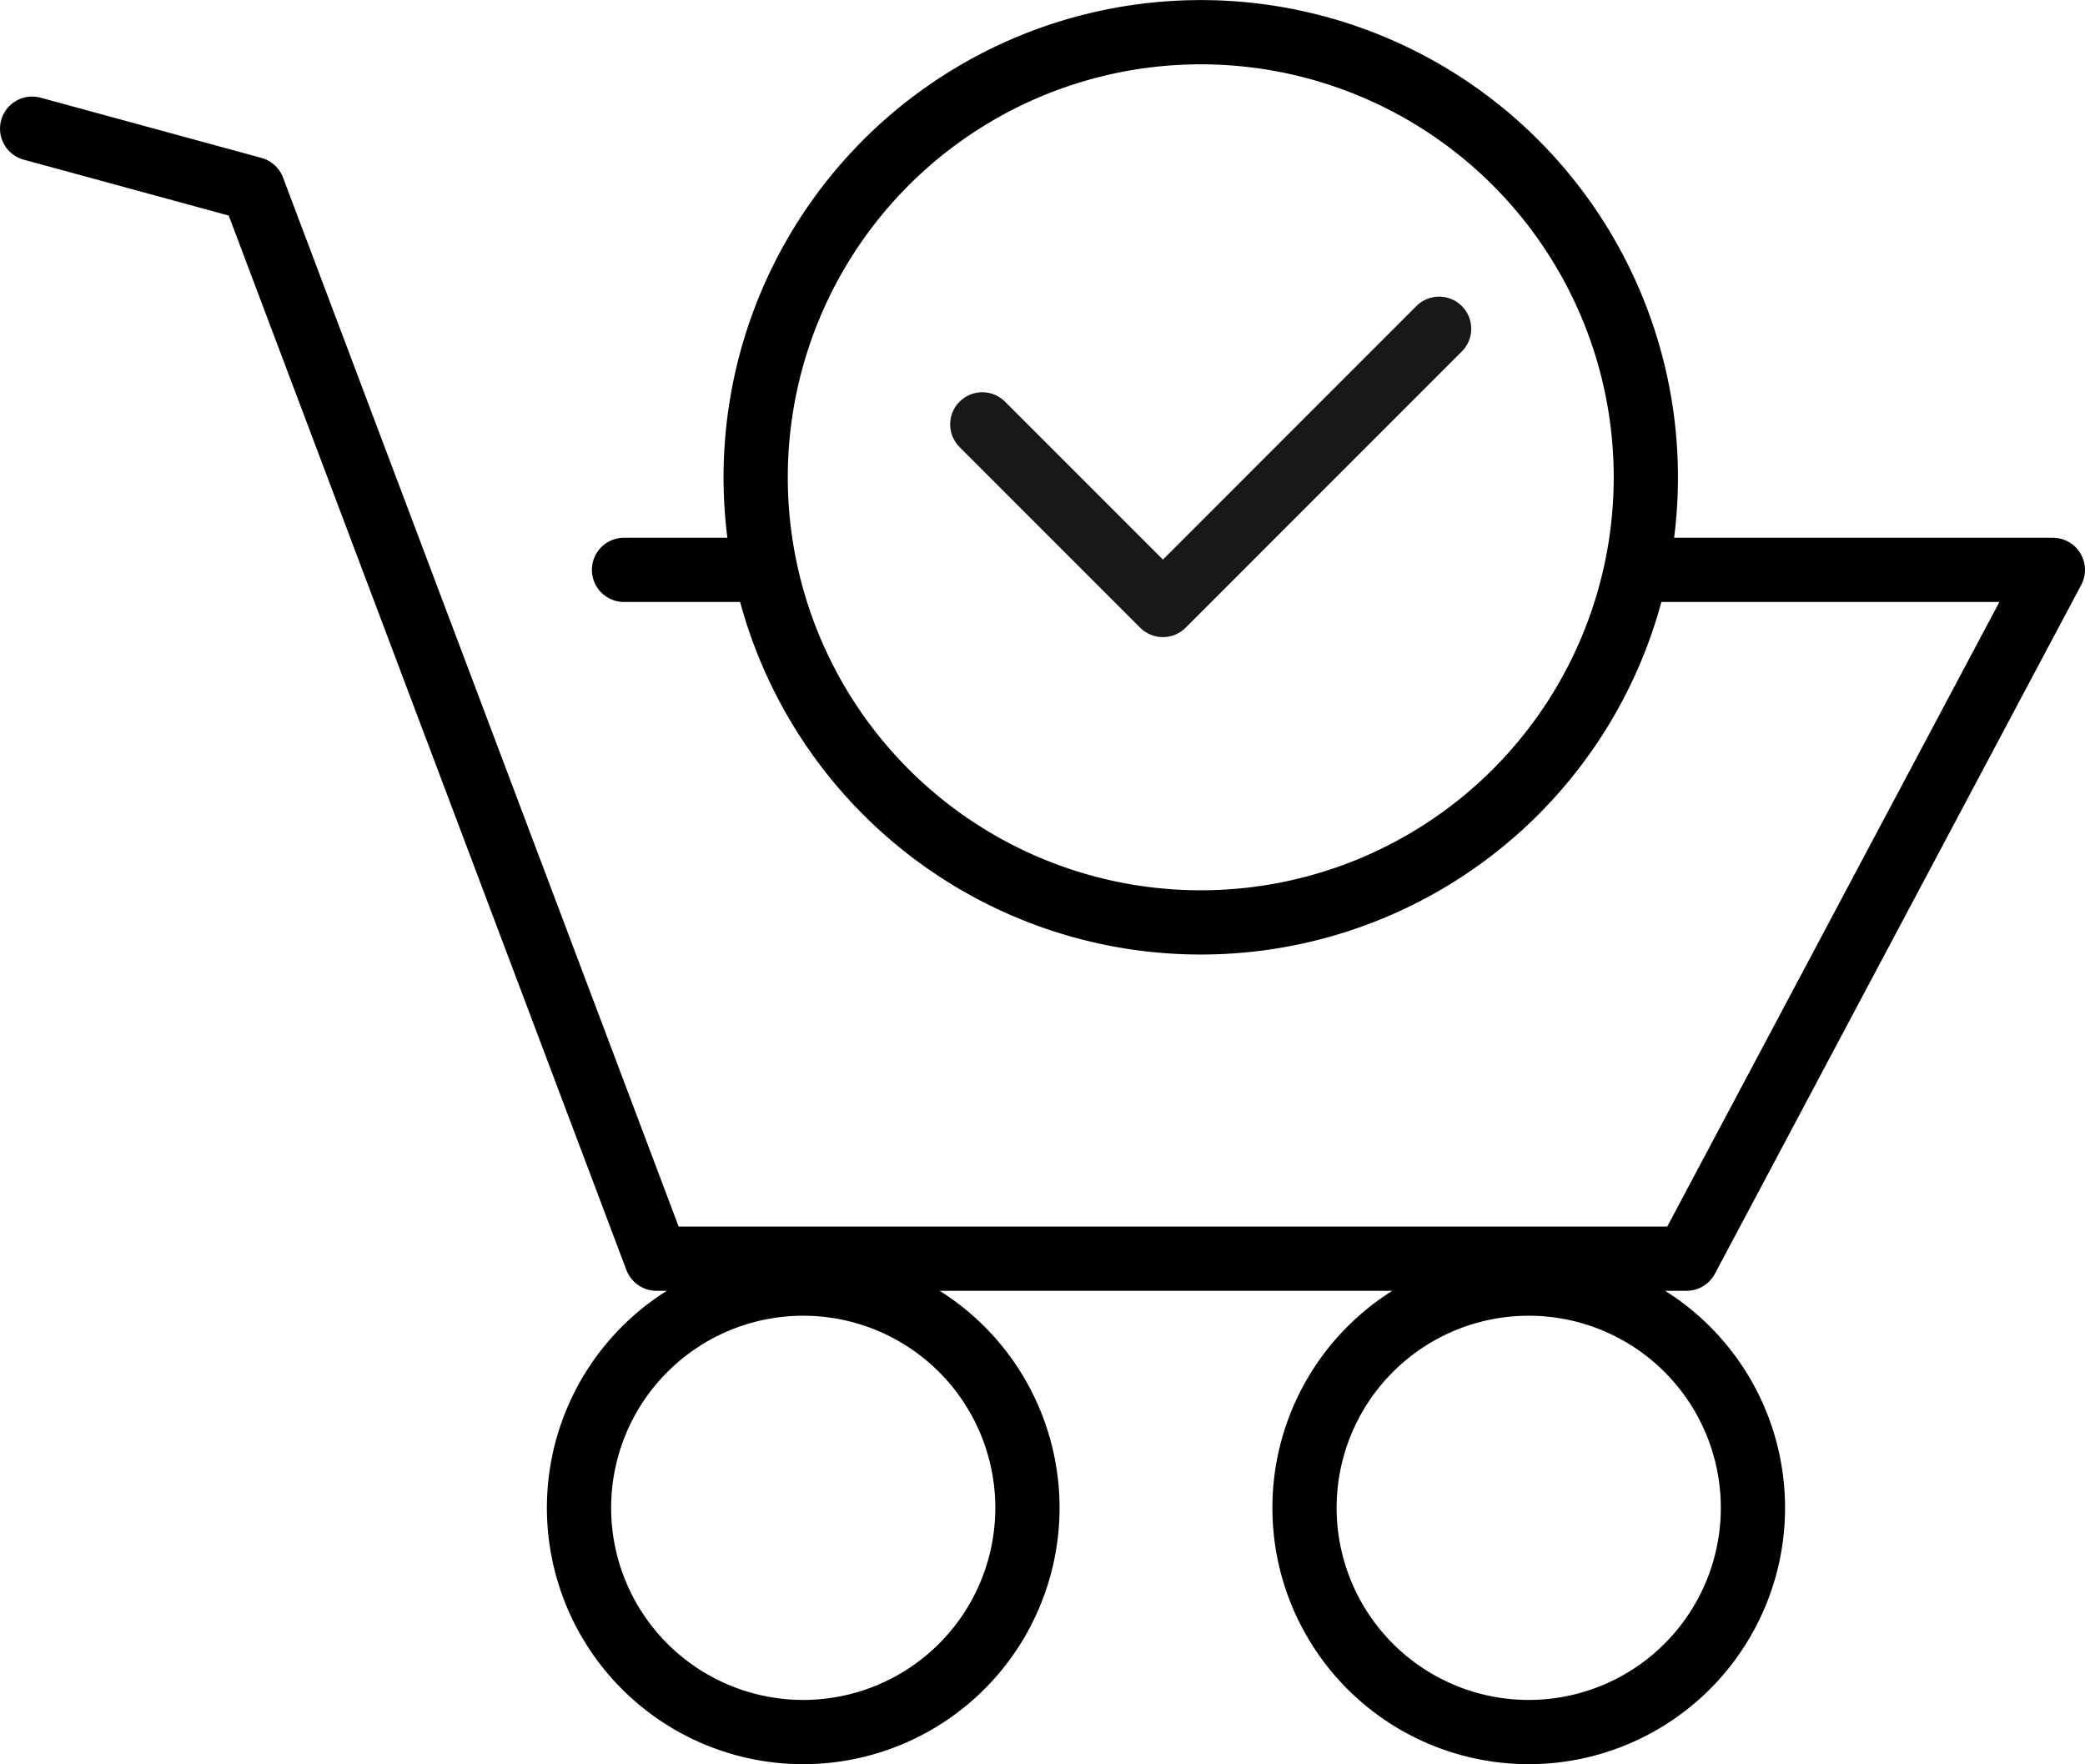
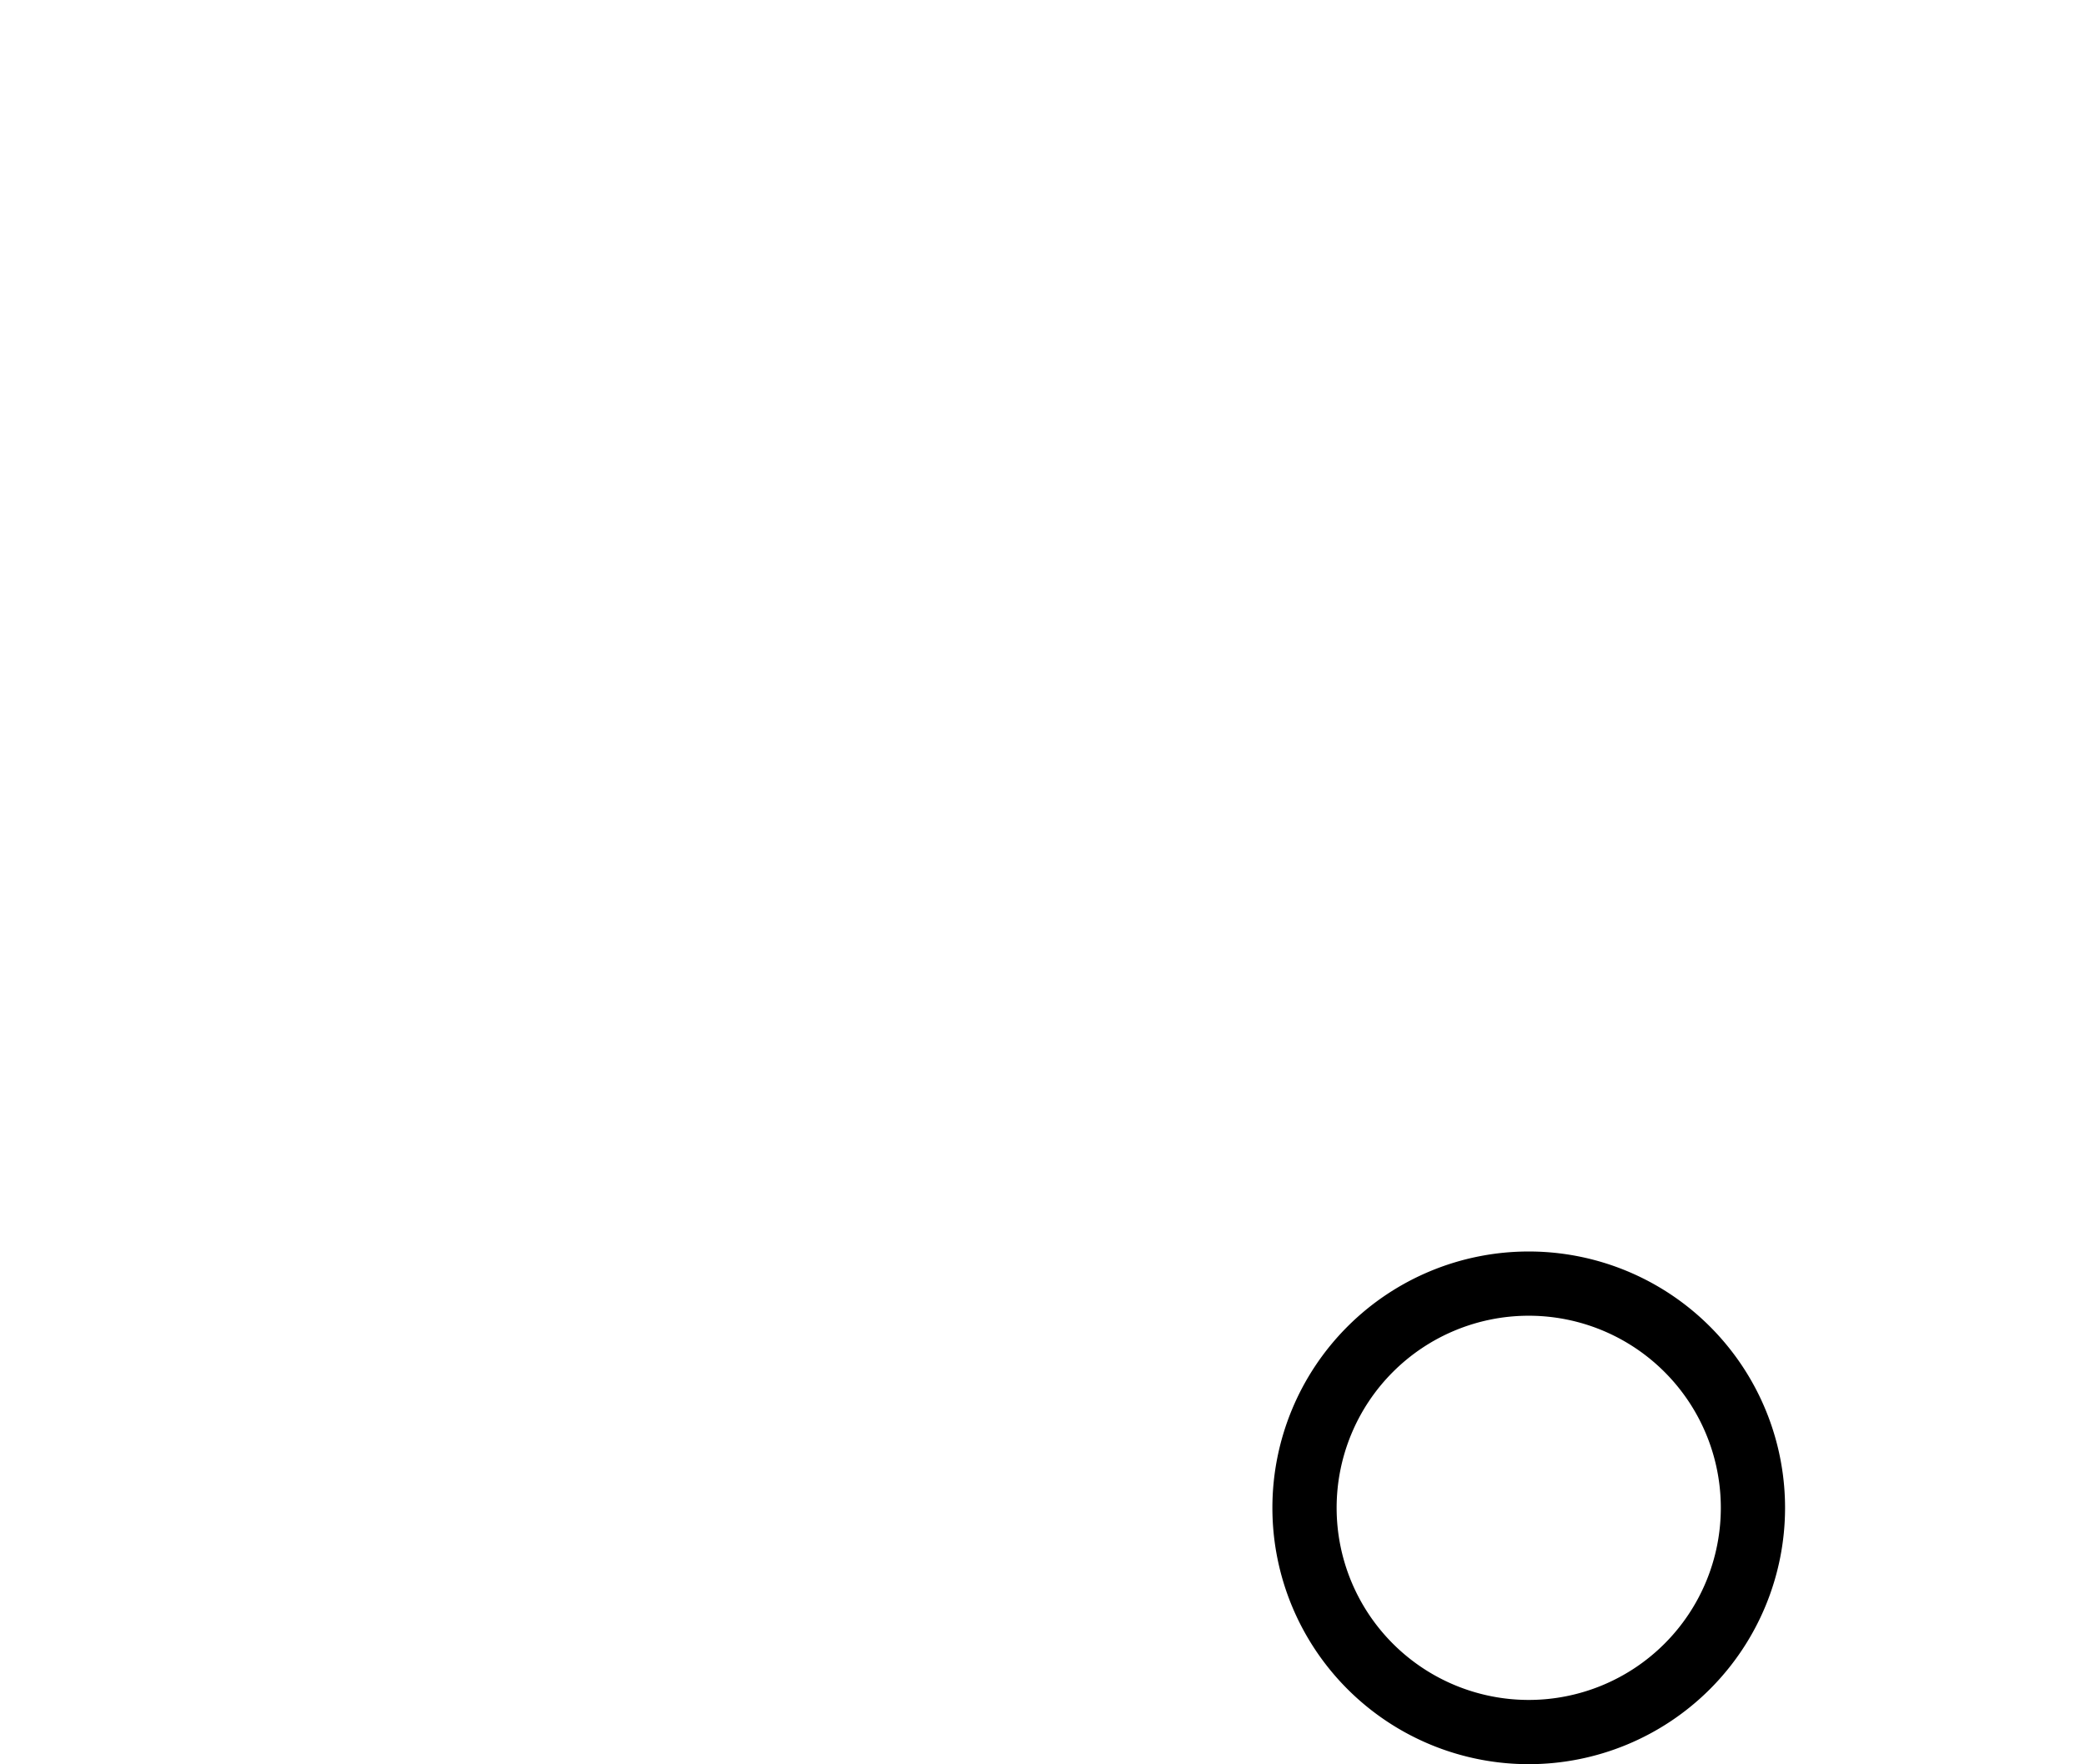
<svg xmlns="http://www.w3.org/2000/svg" viewBox="0 0 64.918 54.926">
  <defs>
    <style>.cls-1,.cls-2{fill:none;stroke-linecap:round;stroke-linejoin:round;stroke-width:2px;}.cls-1{stroke:#000;}.cls-2{stroke:#181818;}</style>
  </defs>
  <title>agency_icon01</title>
  <g data-sanitized-data-name="레이어 2" data-name="레이어 2" id="레이어_2">
    <g id="icon">
-       <path d="M49.025,22.383a13.858,13.858,0,1,1-4.116-19.161A13.858,13.858,0,0,1,49.025,22.383Z" class="cls-1" />
-       <path d="M31.99,46.945a6.981,6.981,0,1,1-6.981-6.981A6.981,6.981,0,0,1,31.99,46.945Z" class="cls-1" />
-       <path d="M54.579,46.945a6.981,6.981,0,1,1-6.981-6.981A6.981,6.981,0,0,1,54.579,46.945Z" class="cls-1" />
-       <polyline points="1 4.006 7.877 5.881 20.439 39.188 52.512 39.188 63.917 17.742 51.026 17.742" class="cls-1" />
-       <line y2="17.742" x2="23.203" y1="17.742" x1="19.429" class="cls-1" />
-       <polyline points="30.584 13.212 36.207 18.836 36.207 18.836 36.208 18.836 44.808 10.235" class="cls-2" />
+       <path d="M54.579,46.945a6.981,6.981,0,1,1-6.981-6.981A6.981,6.981,0,0,1,54.579,46.945" class="cls-1" />
    </g>
  </g>
</svg>